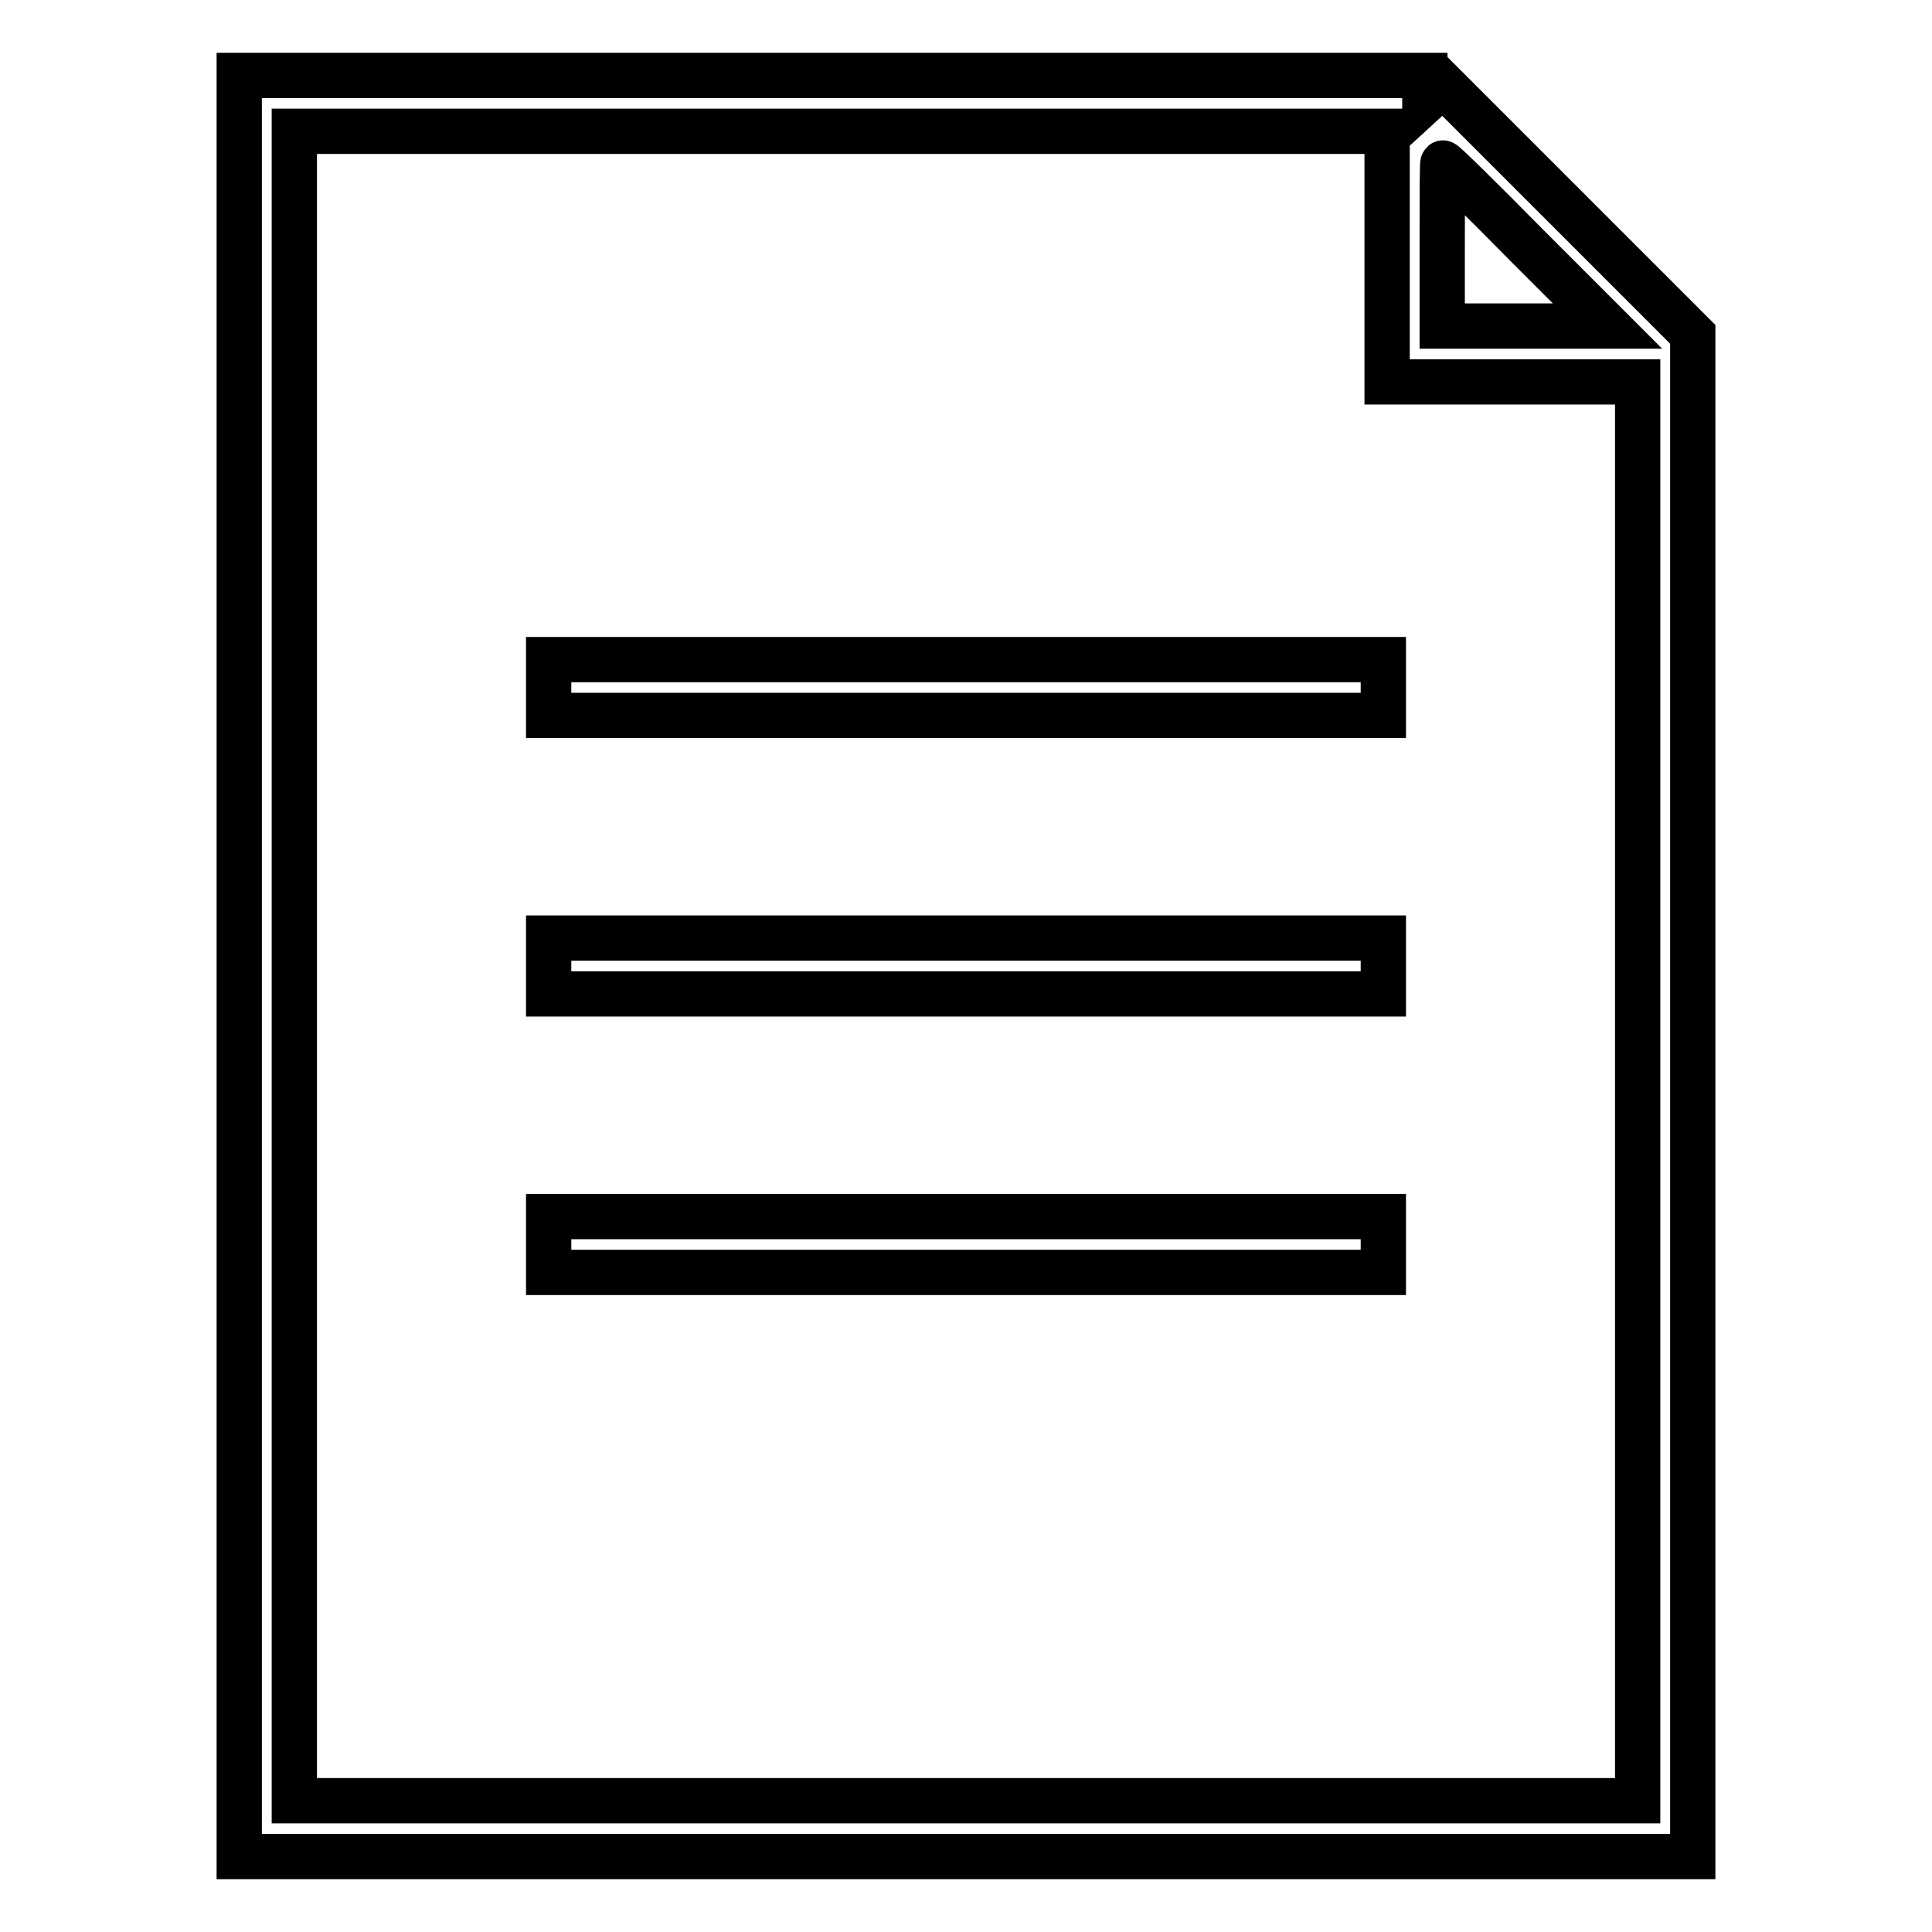
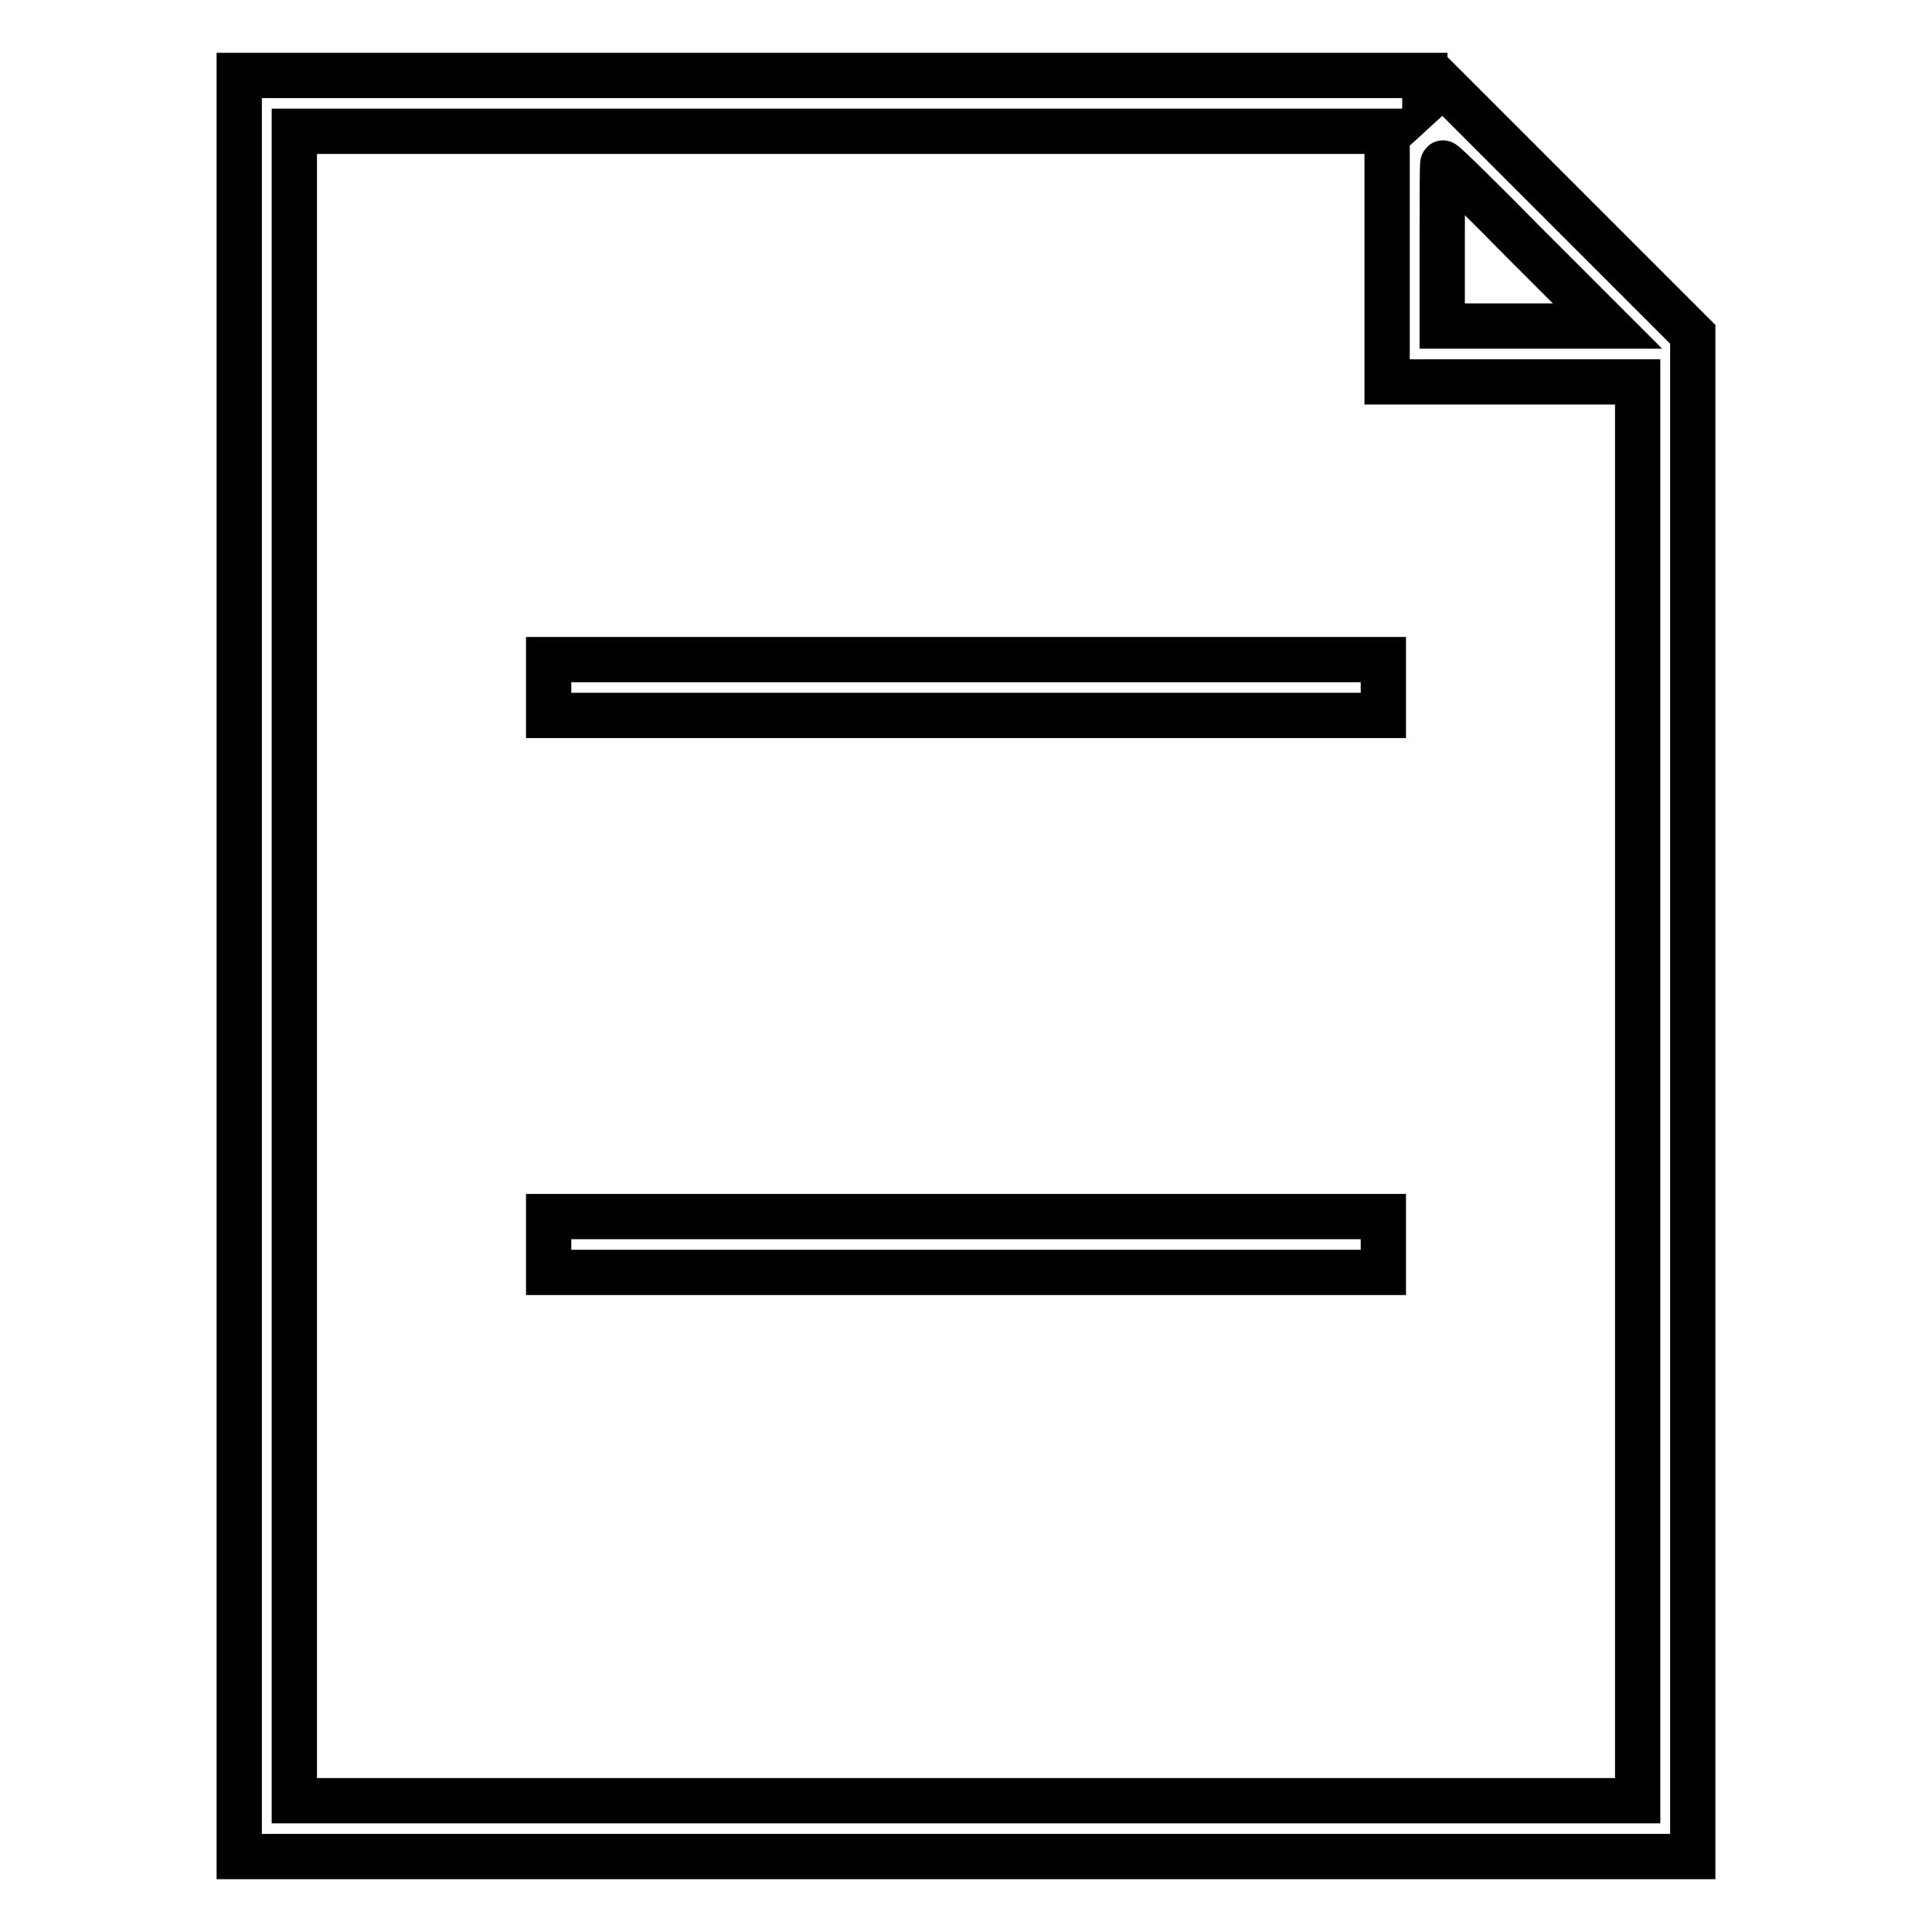
<svg xmlns="http://www.w3.org/2000/svg" version="1.1" x="0px" y="0px" viewBox="0 0 256 256" enable-background="new 0 0 256 256" xml:space="preserve">
  <g>
    <g>
      <g>
        <path stroke-width="6" fill-opacity="0" stroke="#000000" d="M31.7,128v118H128h96.3V145.1V44.3l-16.6-16.6l-16.5-16.5l-1.2,1.1l-1.2,1.1v-1.7V10h-78.6H31.7V128z M183.8,34v16.6h16.6H217v94v94h-89H39V128V17.4h72.4h72.4V34z M202.2,32.4L213,43.2h-11h-10.9V32.4c0-5.9,0-10.8,0.1-10.8C191.3,21.5,196.3,26.4,202.2,32.4z" />
        <path stroke-width="6" fill-opacity="0" stroke="#000000" d="M72.7,91.1v3.7H128h55.3v-3.7v-3.7H128H72.7V91.1z" />
-         <path stroke-width="6" fill-opacity="0" stroke="#000000" d="M72.7,128v3.7H128h55.3V128v-3.7H128H72.7V128z" />
        <path stroke-width="6" fill-opacity="0" stroke="#000000" d="M72.7,164.9v3.7H128h55.3v-3.7v-3.7H128H72.7V164.9z" />
      </g>
    </g>
  </g>
</svg>